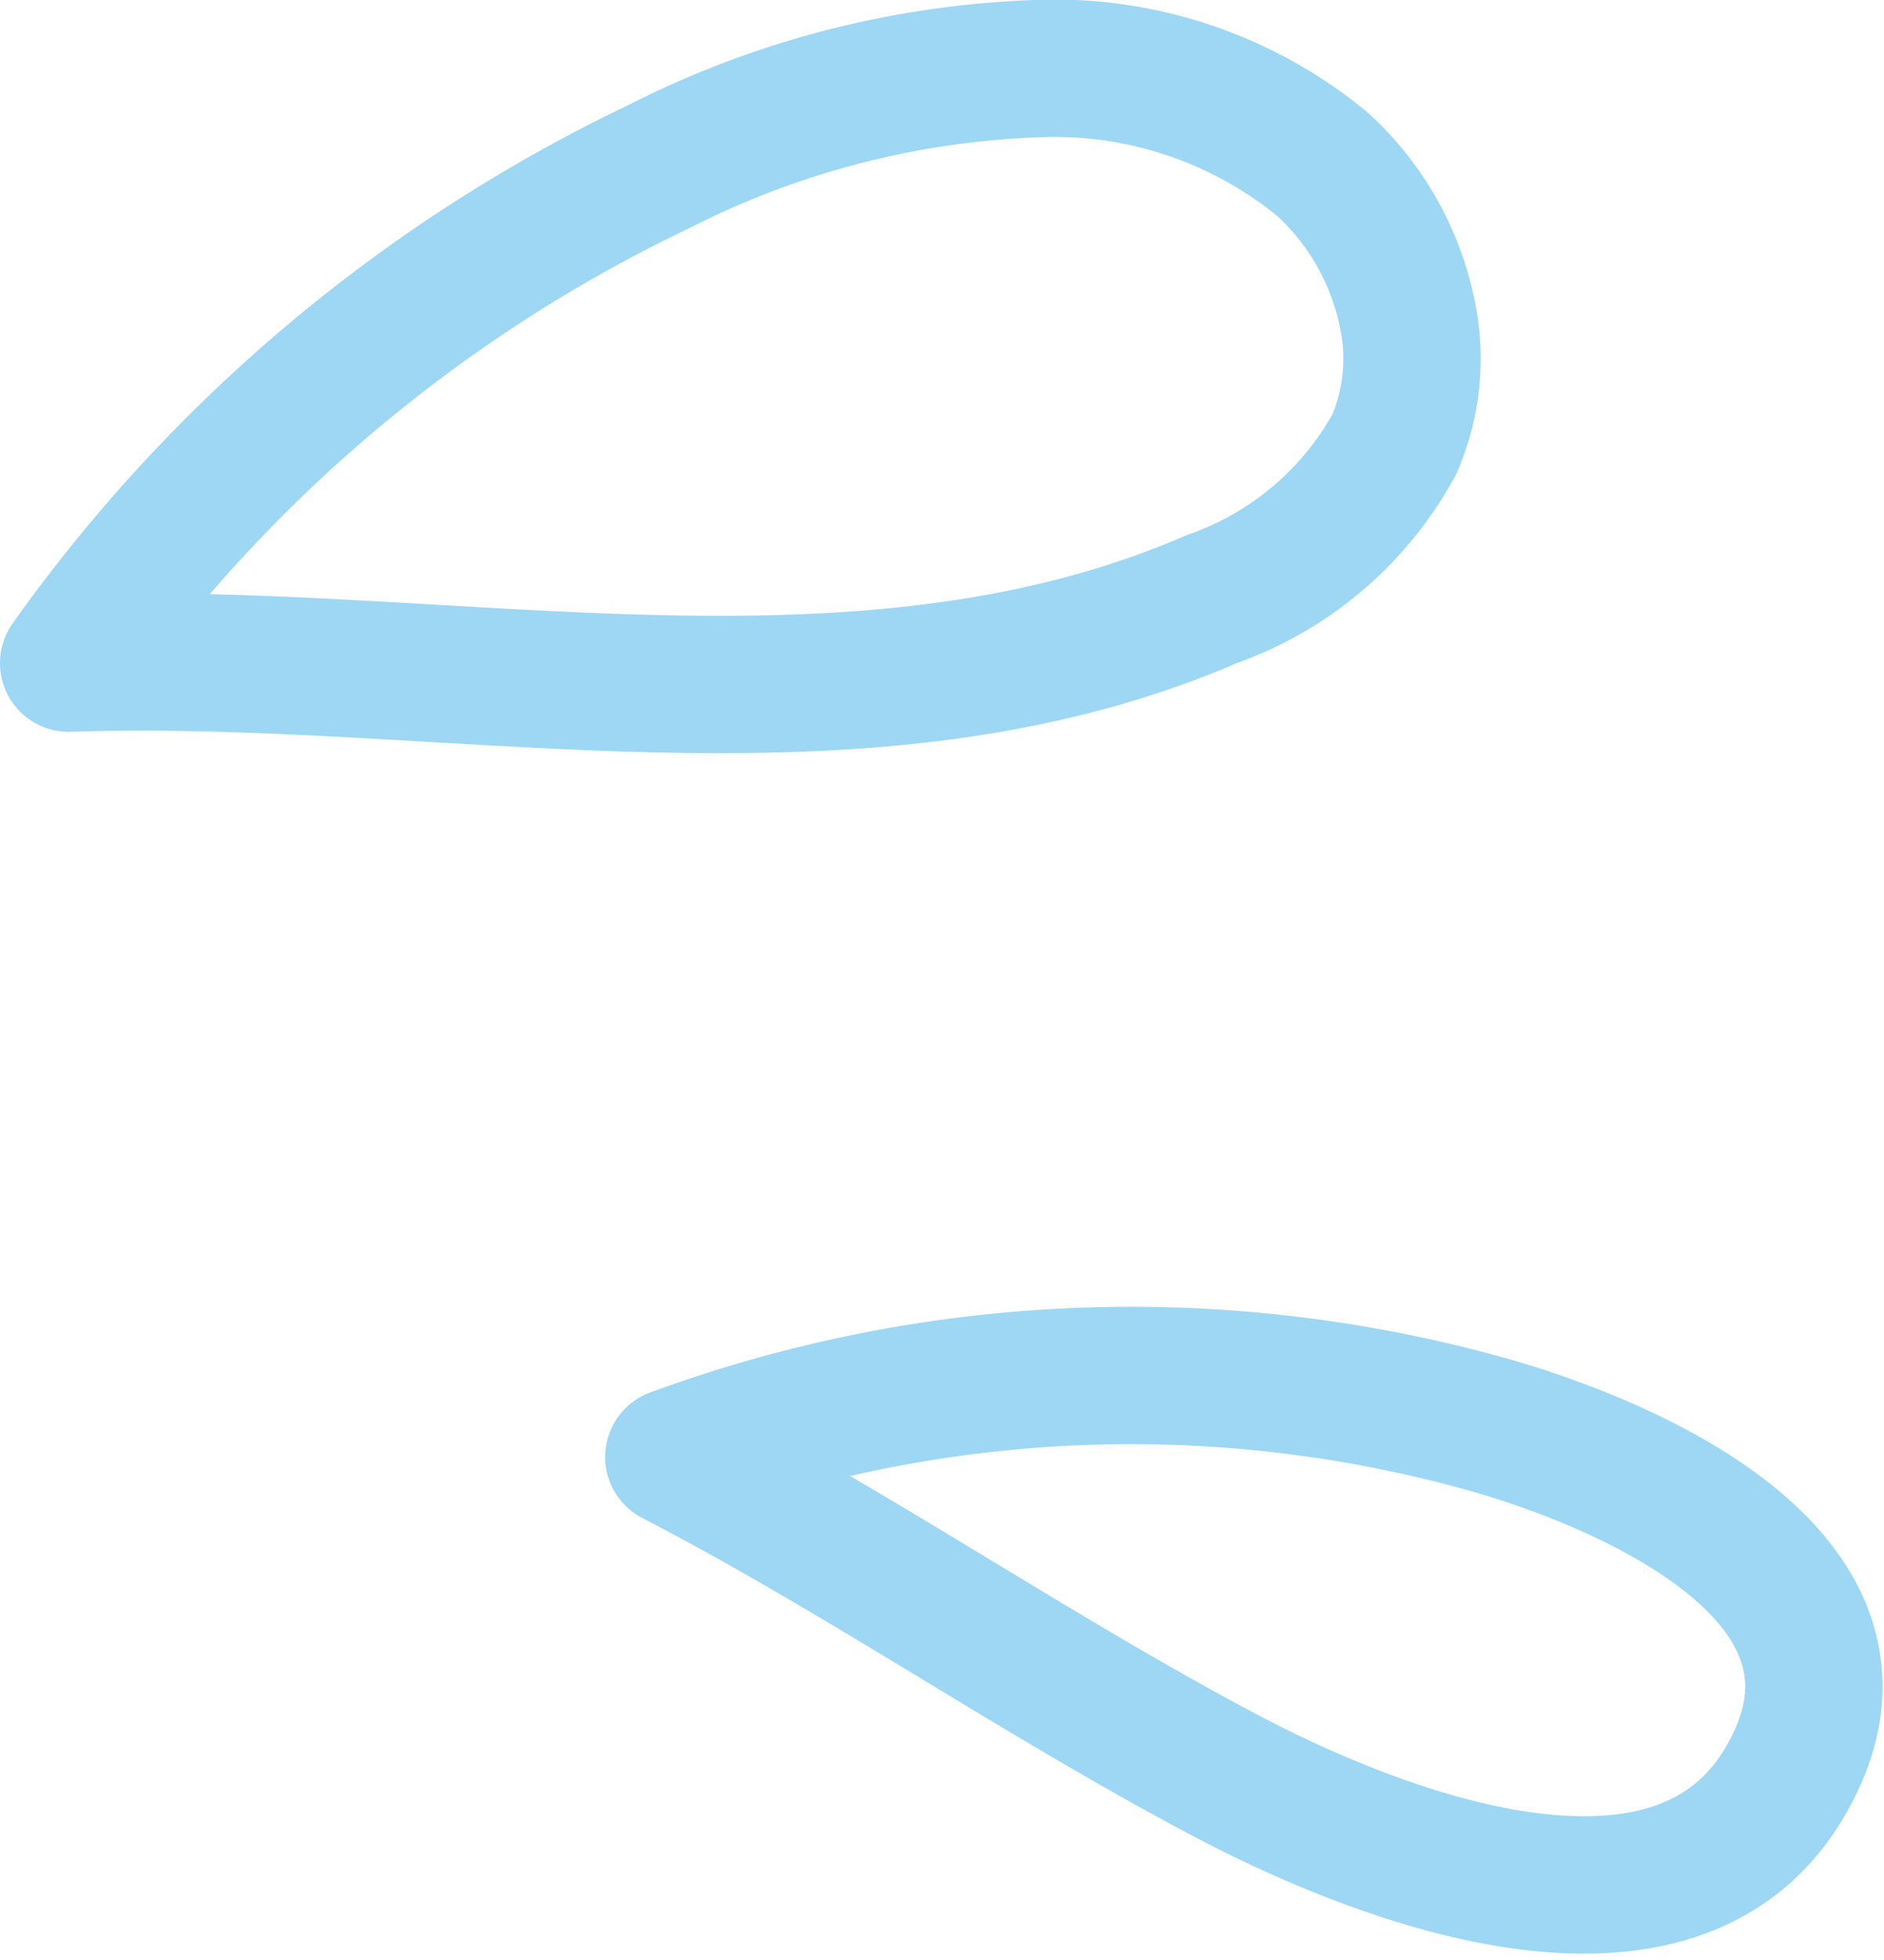
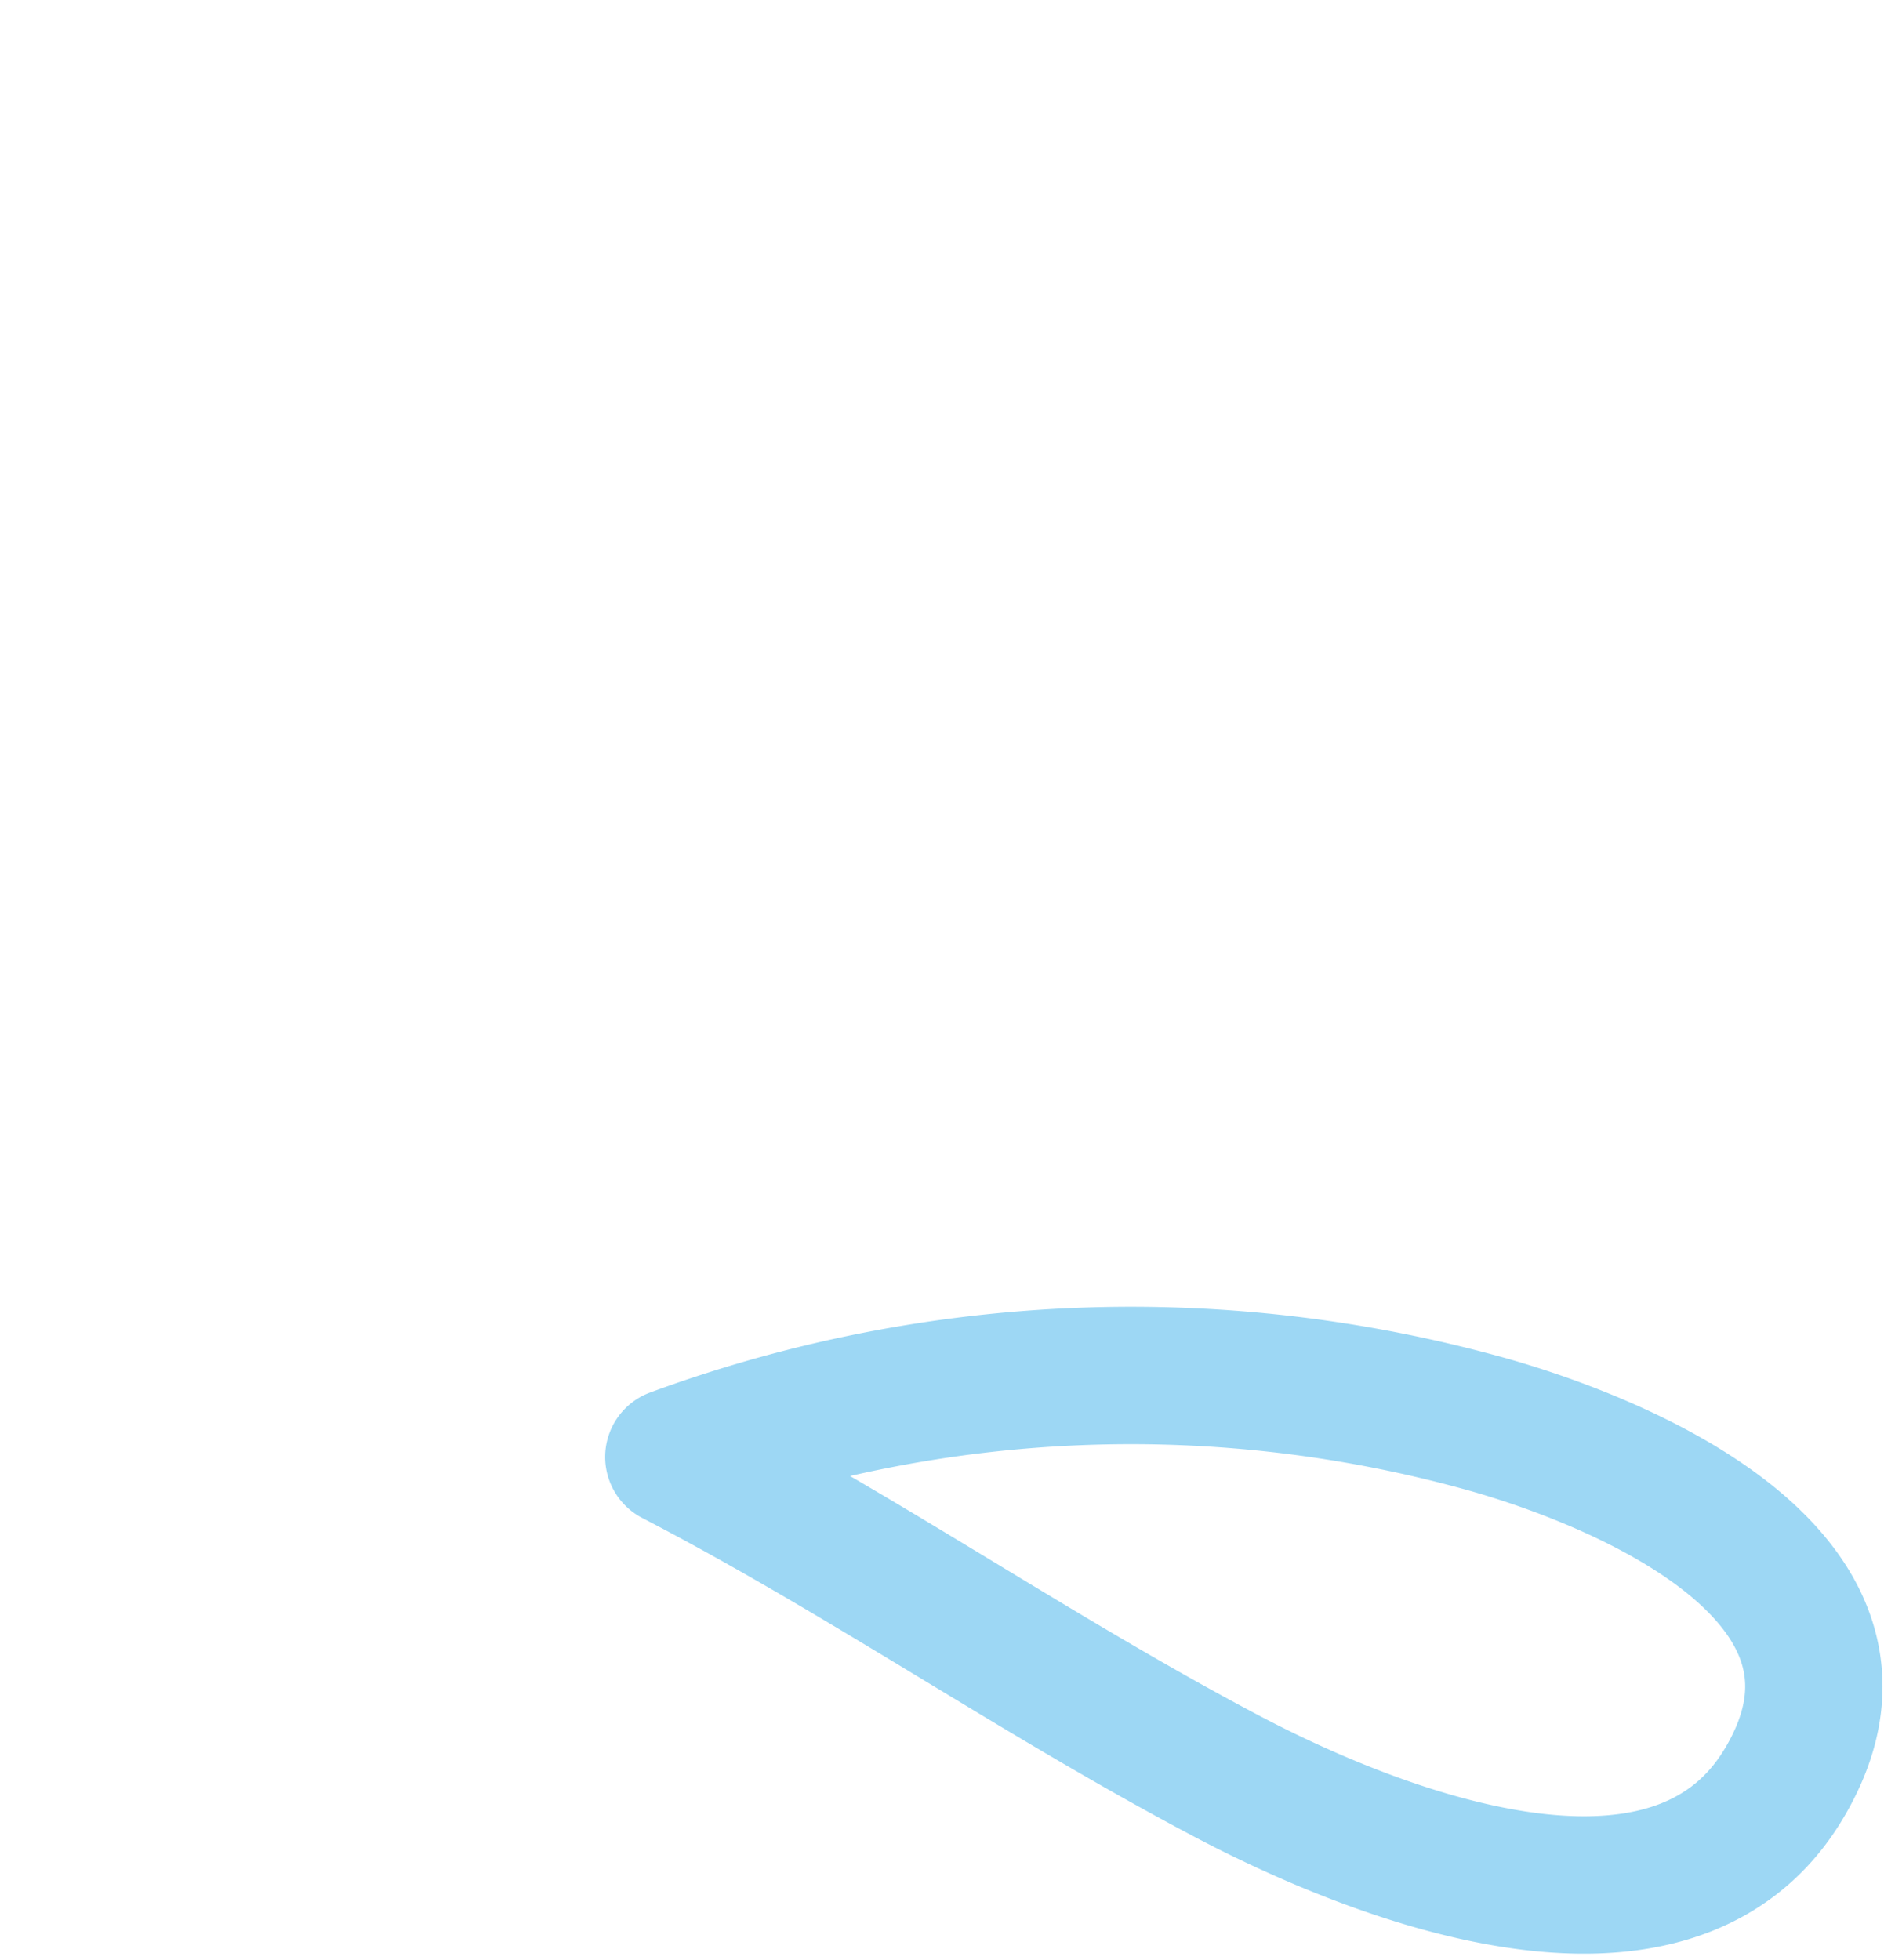
<svg xmlns="http://www.w3.org/2000/svg" width="41.153" height="42.807" viewBox="0 0 41.153 42.807">
  <g id="drop" transform="translate(-163.212 1.5)">
-     <path id="パス_10232" data-name="パス 10232" d="M36.234,12.324a6.062,6.062,0,0,0-1.851-3.241A9.216,9.216,0,0,0,28.117,7a19.729,19.729,0,0,0-8.225,2.138A33.511,33.511,0,0,0,7,19.98c8.441-.278,17.259,1.94,24.975-1.4A7.29,7.29,0,0,0,35.958,15.2,4.732,4.732,0,0,0,36.234,12.324Z" transform="translate(157.712 -7)" fill="none" stroke="#9dd7f4" stroke-linecap="round" stroke-linejoin="round" stroke-width="3" />
    <path id="パス_10233" data-name="パス 10233" d="M96.011,154.372a5.406,5.406,0,0,1-.338.654c-2.481,4.117-9,1.481-12.114-.156-4.125-2.169-8-4.859-12.123-6.994a28.912,28.912,0,0,1,17.835-.694C92.332,148.06,97.717,150.406,96.011,154.372Z" transform="translate(106.495 -117.561)" fill="none" stroke="#9dd7f4" stroke-linecap="round" stroke-linejoin="round" stroke-width="3" />
  </g>
</svg>